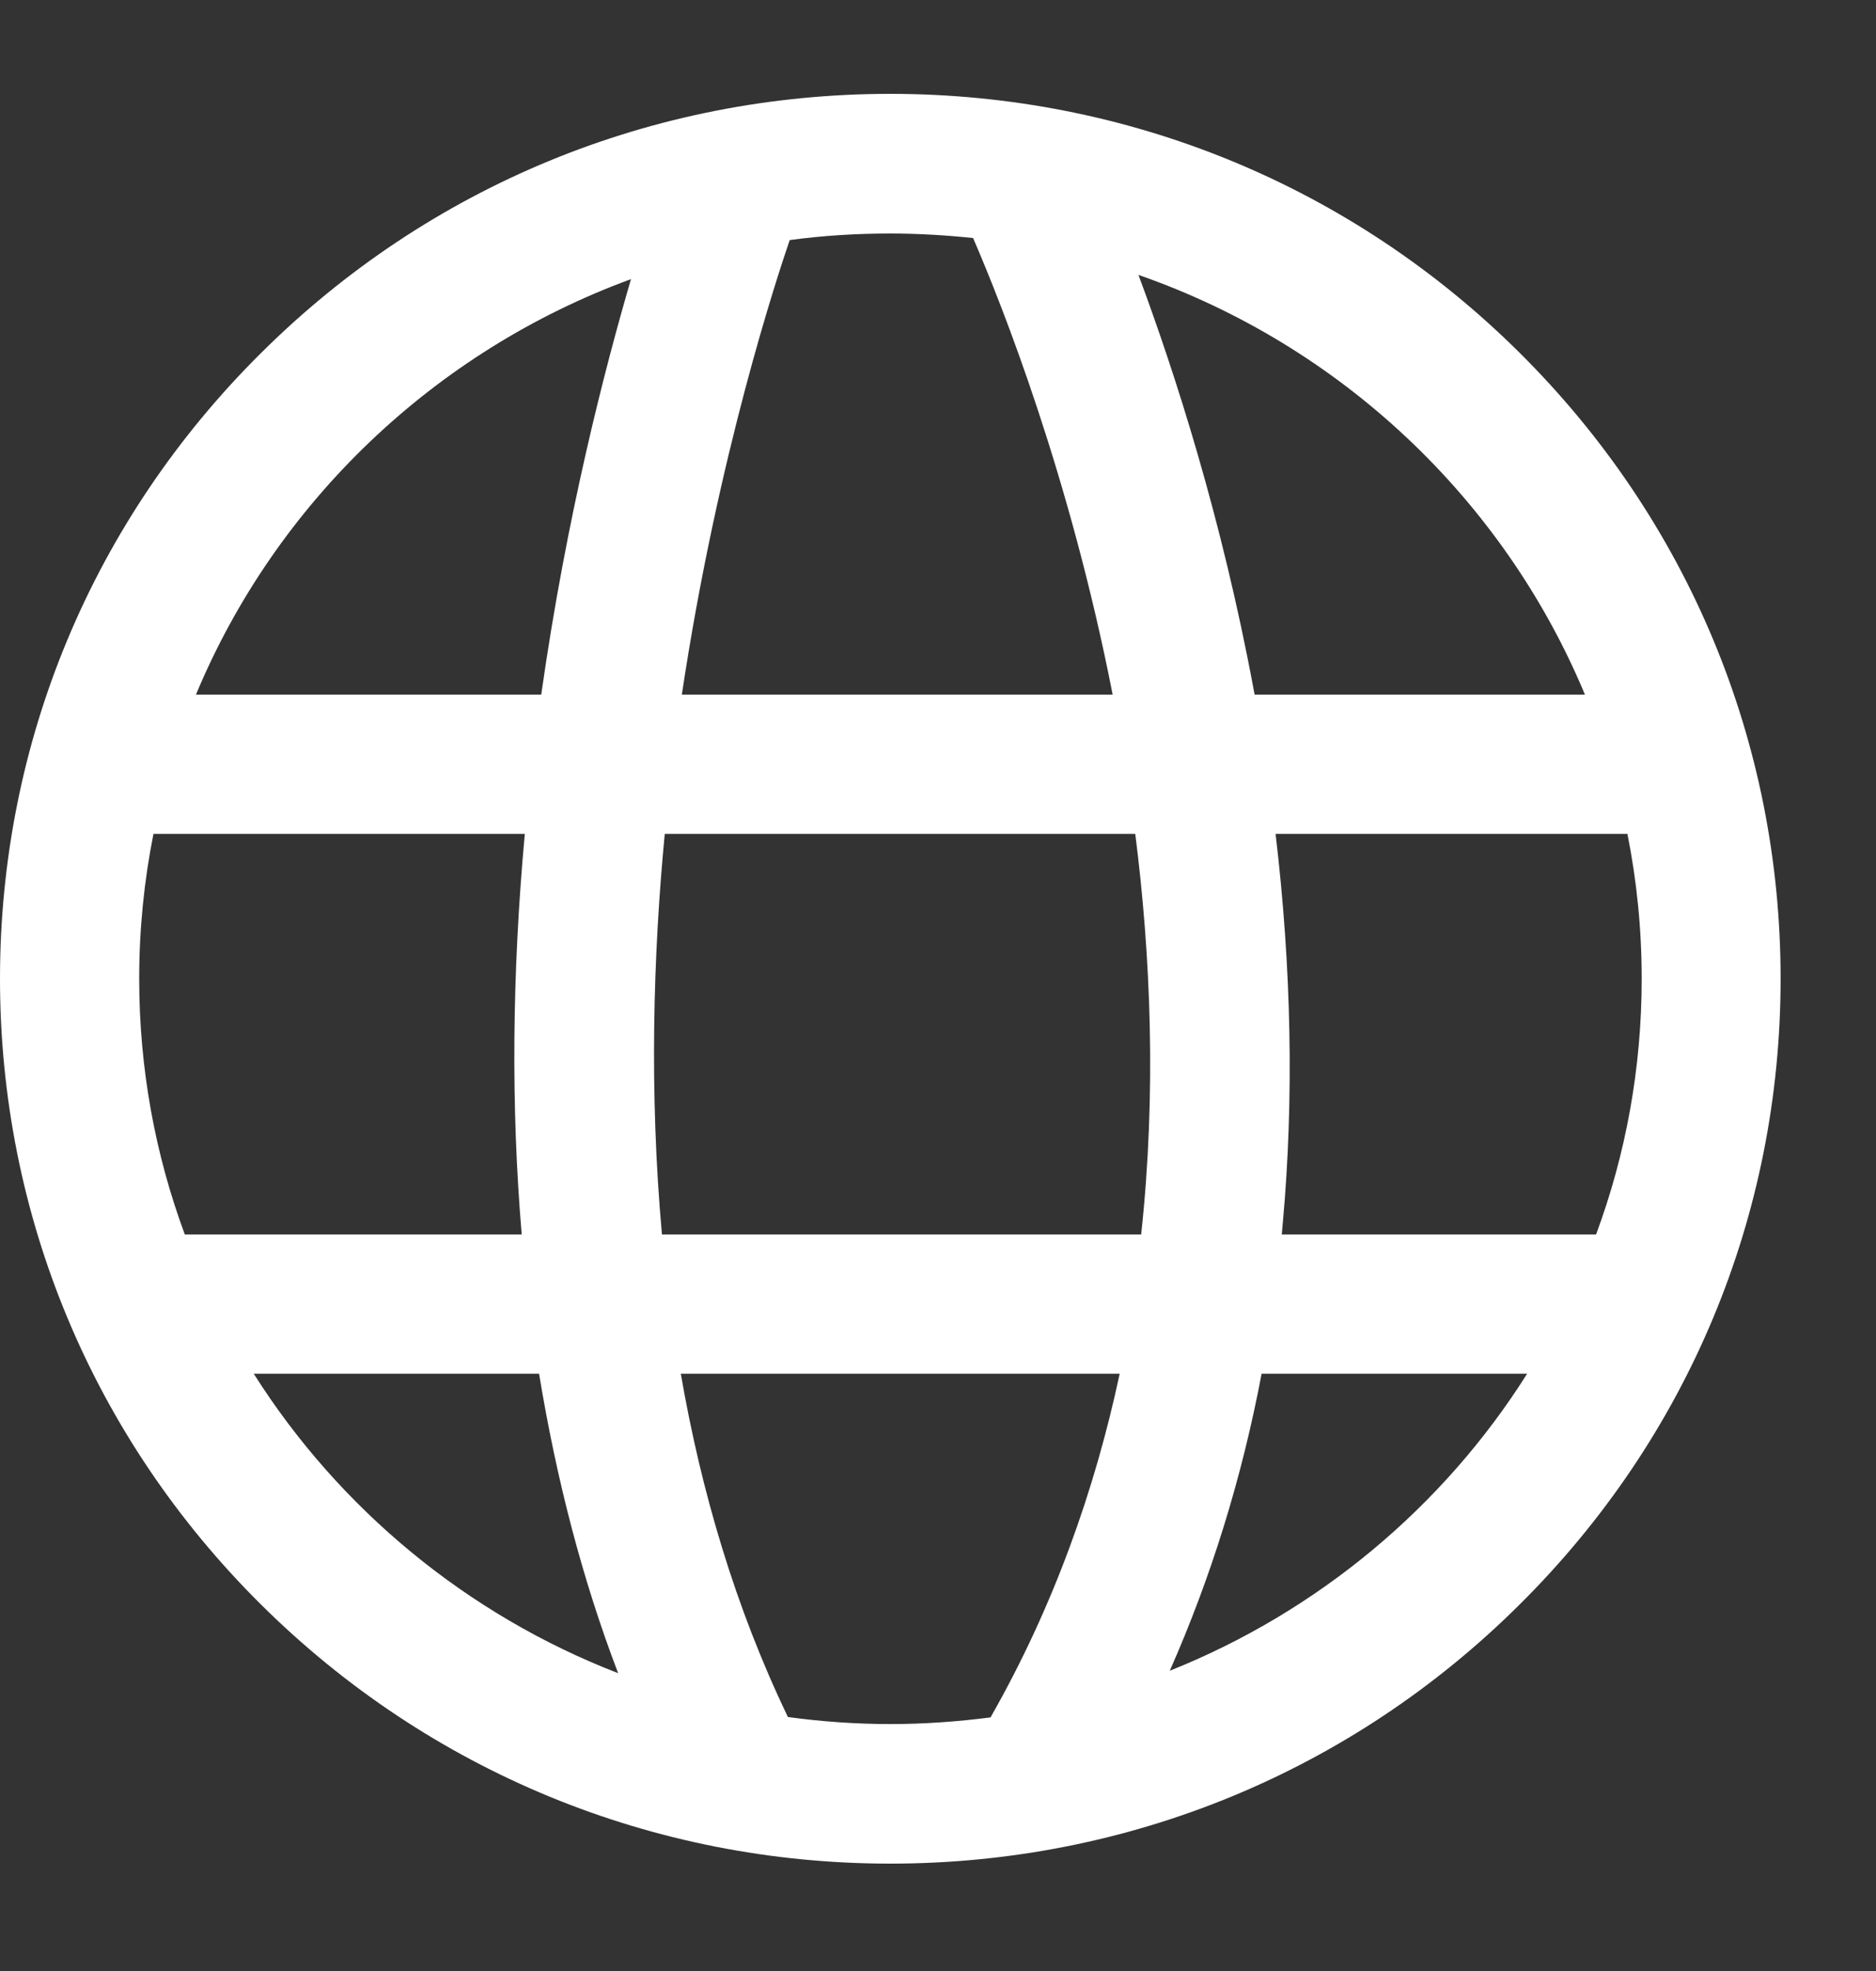
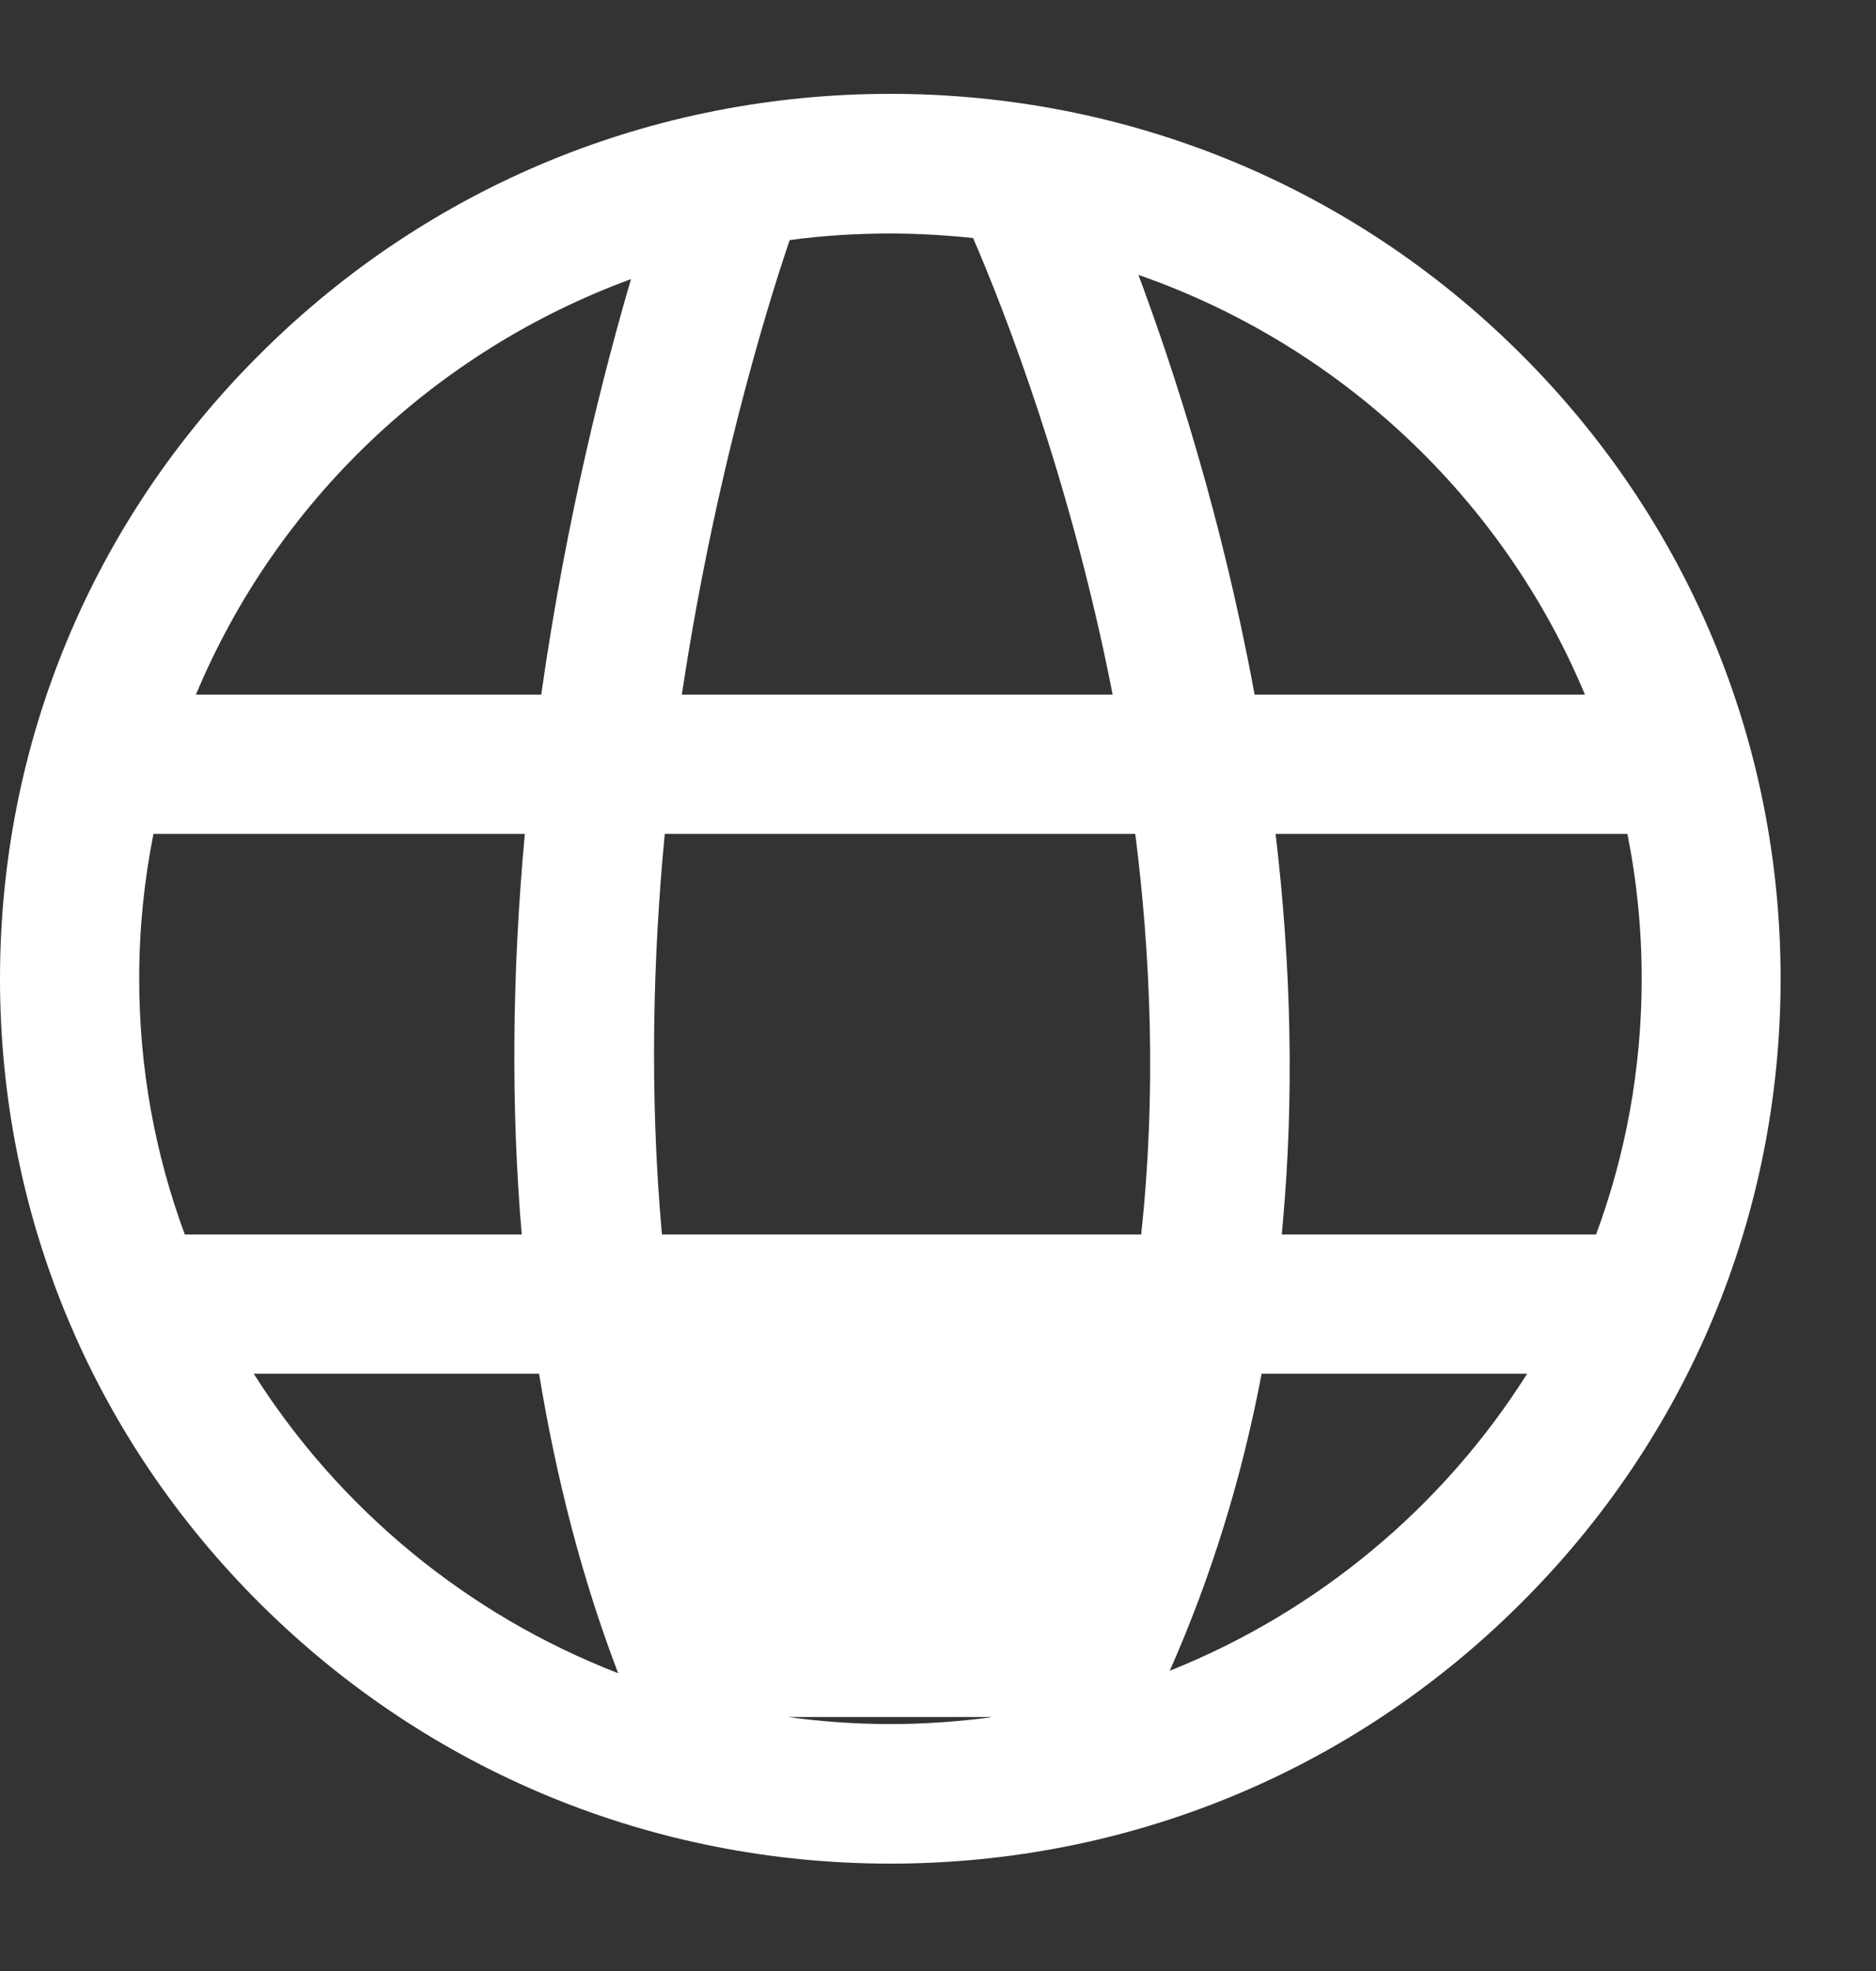
<svg xmlns="http://www.w3.org/2000/svg" width="20" height="21" viewBox="0 0 20 21" fill="none">
  <rect x="0" y="0" width="20" height="21" fill="#333333" stroke="none" />
  <g id="16825c02af10d0bf8448deec01533aac 1">
    <g id="XMLID_50_">
-       <path id="XMLID_378_" d="M16.203 3.761C14.411 1.98 12.025 1 9.491 1C6.957 1 4.575 1.98 2.783 3.761C0.987 5.542 0 7.909 0 10.428C0 12.948 0.987 15.315 2.783 17.096C4.575 18.873 6.957 19.856 9.491 19.856C12.025 19.856 14.408 18.877 16.2 17.096C17.996 15.315 18.983 12.948 18.983 10.428C18.983 7.909 17.996 5.542 16.203 3.761ZM16.897 7.401H13.376C13.372 7.389 13.372 7.378 13.369 7.367C13.027 5.523 12.526 3.972 12.137 2.929C14.293 3.679 16.029 5.319 16.897 7.401ZM8.419 2.558C8.771 2.51 9.128 2.488 9.491 2.488C9.792 2.488 10.085 2.506 10.374 2.536C10.694 3.275 11.41 5.093 11.862 7.401H7.269C7.655 4.833 8.297 2.915 8.419 2.558ZM1.484 10.428C1.484 9.901 1.536 9.386 1.636 8.885H5.595C5.458 10.373 5.447 11.805 5.562 13.152H1.97C1.655 12.302 1.484 11.386 1.484 10.428ZM2.705 14.636H5.747C5.933 15.768 6.211 16.836 6.59 17.827C4.976 17.203 3.614 16.072 2.705 14.636ZM5.77 7.401H2.089C2.942 5.356 4.631 3.742 6.727 2.974C6.449 3.924 6.041 5.493 5.77 7.401ZM10.56 18.298C10.211 18.343 9.855 18.369 9.495 18.369C9.124 18.369 8.76 18.343 8.4 18.294C7.836 17.122 7.473 15.879 7.258 14.636H11.937C11.673 15.871 11.235 17.114 10.56 18.298ZM12.166 13.152H7.057C6.92 11.634 6.964 10.168 7.087 8.885H12.103C12.267 10.172 12.33 11.638 12.166 13.152ZM12.471 17.801C12.909 16.81 13.239 15.753 13.45 14.636H16.281C15.387 16.053 14.051 17.17 12.471 17.801ZM13.665 13.152L13.677 13.018C13.795 11.705 13.769 10.317 13.599 8.885H17.35C17.45 9.386 17.502 9.901 17.502 10.428C17.502 11.386 17.331 12.302 17.016 13.152H13.665Z" fill="white" />
+       <path id="XMLID_378_" d="M16.203 3.761C14.411 1.98 12.025 1 9.491 1C6.957 1 4.575 1.98 2.783 3.761C0.987 5.542 0 7.909 0 10.428C0 12.948 0.987 15.315 2.783 17.096C4.575 18.873 6.957 19.856 9.491 19.856C12.025 19.856 14.408 18.877 16.2 17.096C17.996 15.315 18.983 12.948 18.983 10.428C18.983 7.909 17.996 5.542 16.203 3.761ZM16.897 7.401H13.376C13.372 7.389 13.372 7.378 13.369 7.367C13.027 5.523 12.526 3.972 12.137 2.929C14.293 3.679 16.029 5.319 16.897 7.401ZM8.419 2.558C8.771 2.51 9.128 2.488 9.491 2.488C9.792 2.488 10.085 2.506 10.374 2.536C10.694 3.275 11.41 5.093 11.862 7.401H7.269C7.655 4.833 8.297 2.915 8.419 2.558ZM1.484 10.428C1.484 9.901 1.536 9.386 1.636 8.885H5.595C5.458 10.373 5.447 11.805 5.562 13.152H1.97C1.655 12.302 1.484 11.386 1.484 10.428ZM2.705 14.636H5.747C5.933 15.768 6.211 16.836 6.59 17.827C4.976 17.203 3.614 16.072 2.705 14.636ZM5.77 7.401H2.089C2.942 5.356 4.631 3.742 6.727 2.974C6.449 3.924 6.041 5.493 5.77 7.401ZM10.56 18.298C10.211 18.343 9.855 18.369 9.495 18.369C9.124 18.369 8.76 18.343 8.4 18.294H11.937C11.673 15.871 11.235 17.114 10.56 18.298ZM12.166 13.152H7.057C6.92 11.634 6.964 10.168 7.087 8.885H12.103C12.267 10.172 12.33 11.638 12.166 13.152ZM12.471 17.801C12.909 16.81 13.239 15.753 13.45 14.636H16.281C15.387 16.053 14.051 17.17 12.471 17.801ZM13.665 13.152L13.677 13.018C13.795 11.705 13.769 10.317 13.599 8.885H17.35C17.45 9.386 17.502 9.901 17.502 10.428C17.502 11.386 17.331 12.302 17.016 13.152H13.665Z" fill="white" />
    </g>
  </g>
</svg>